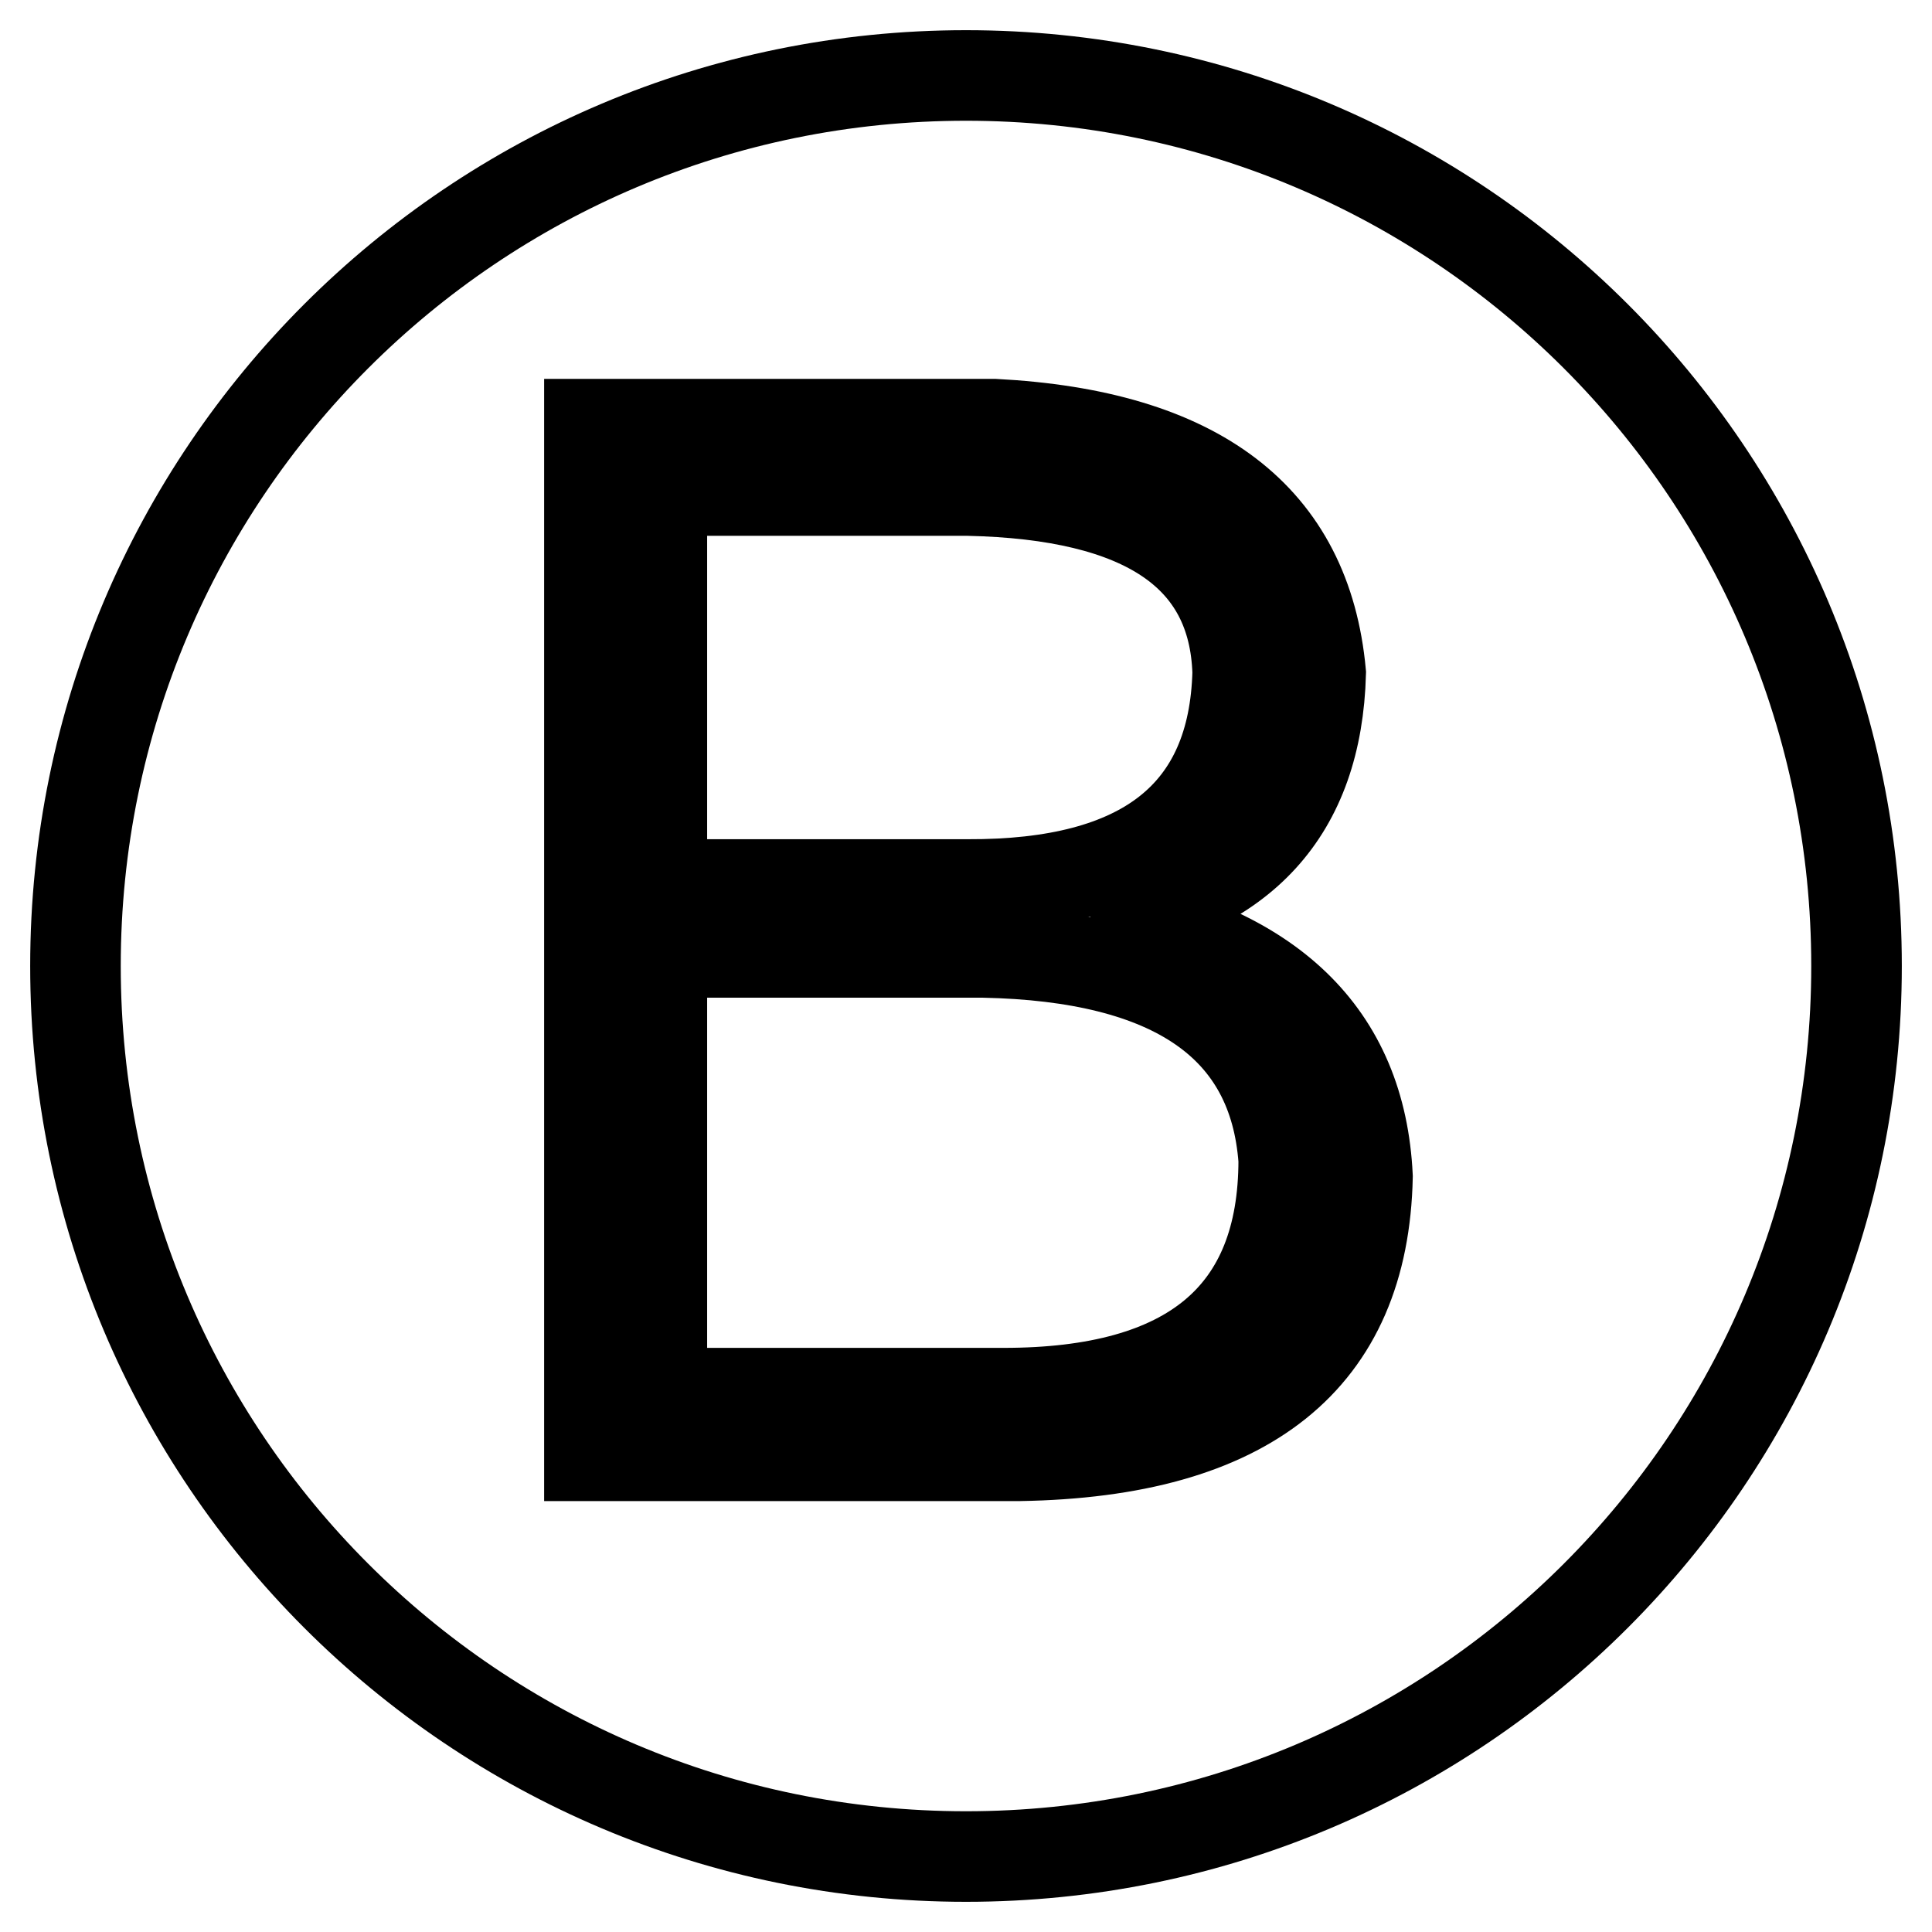
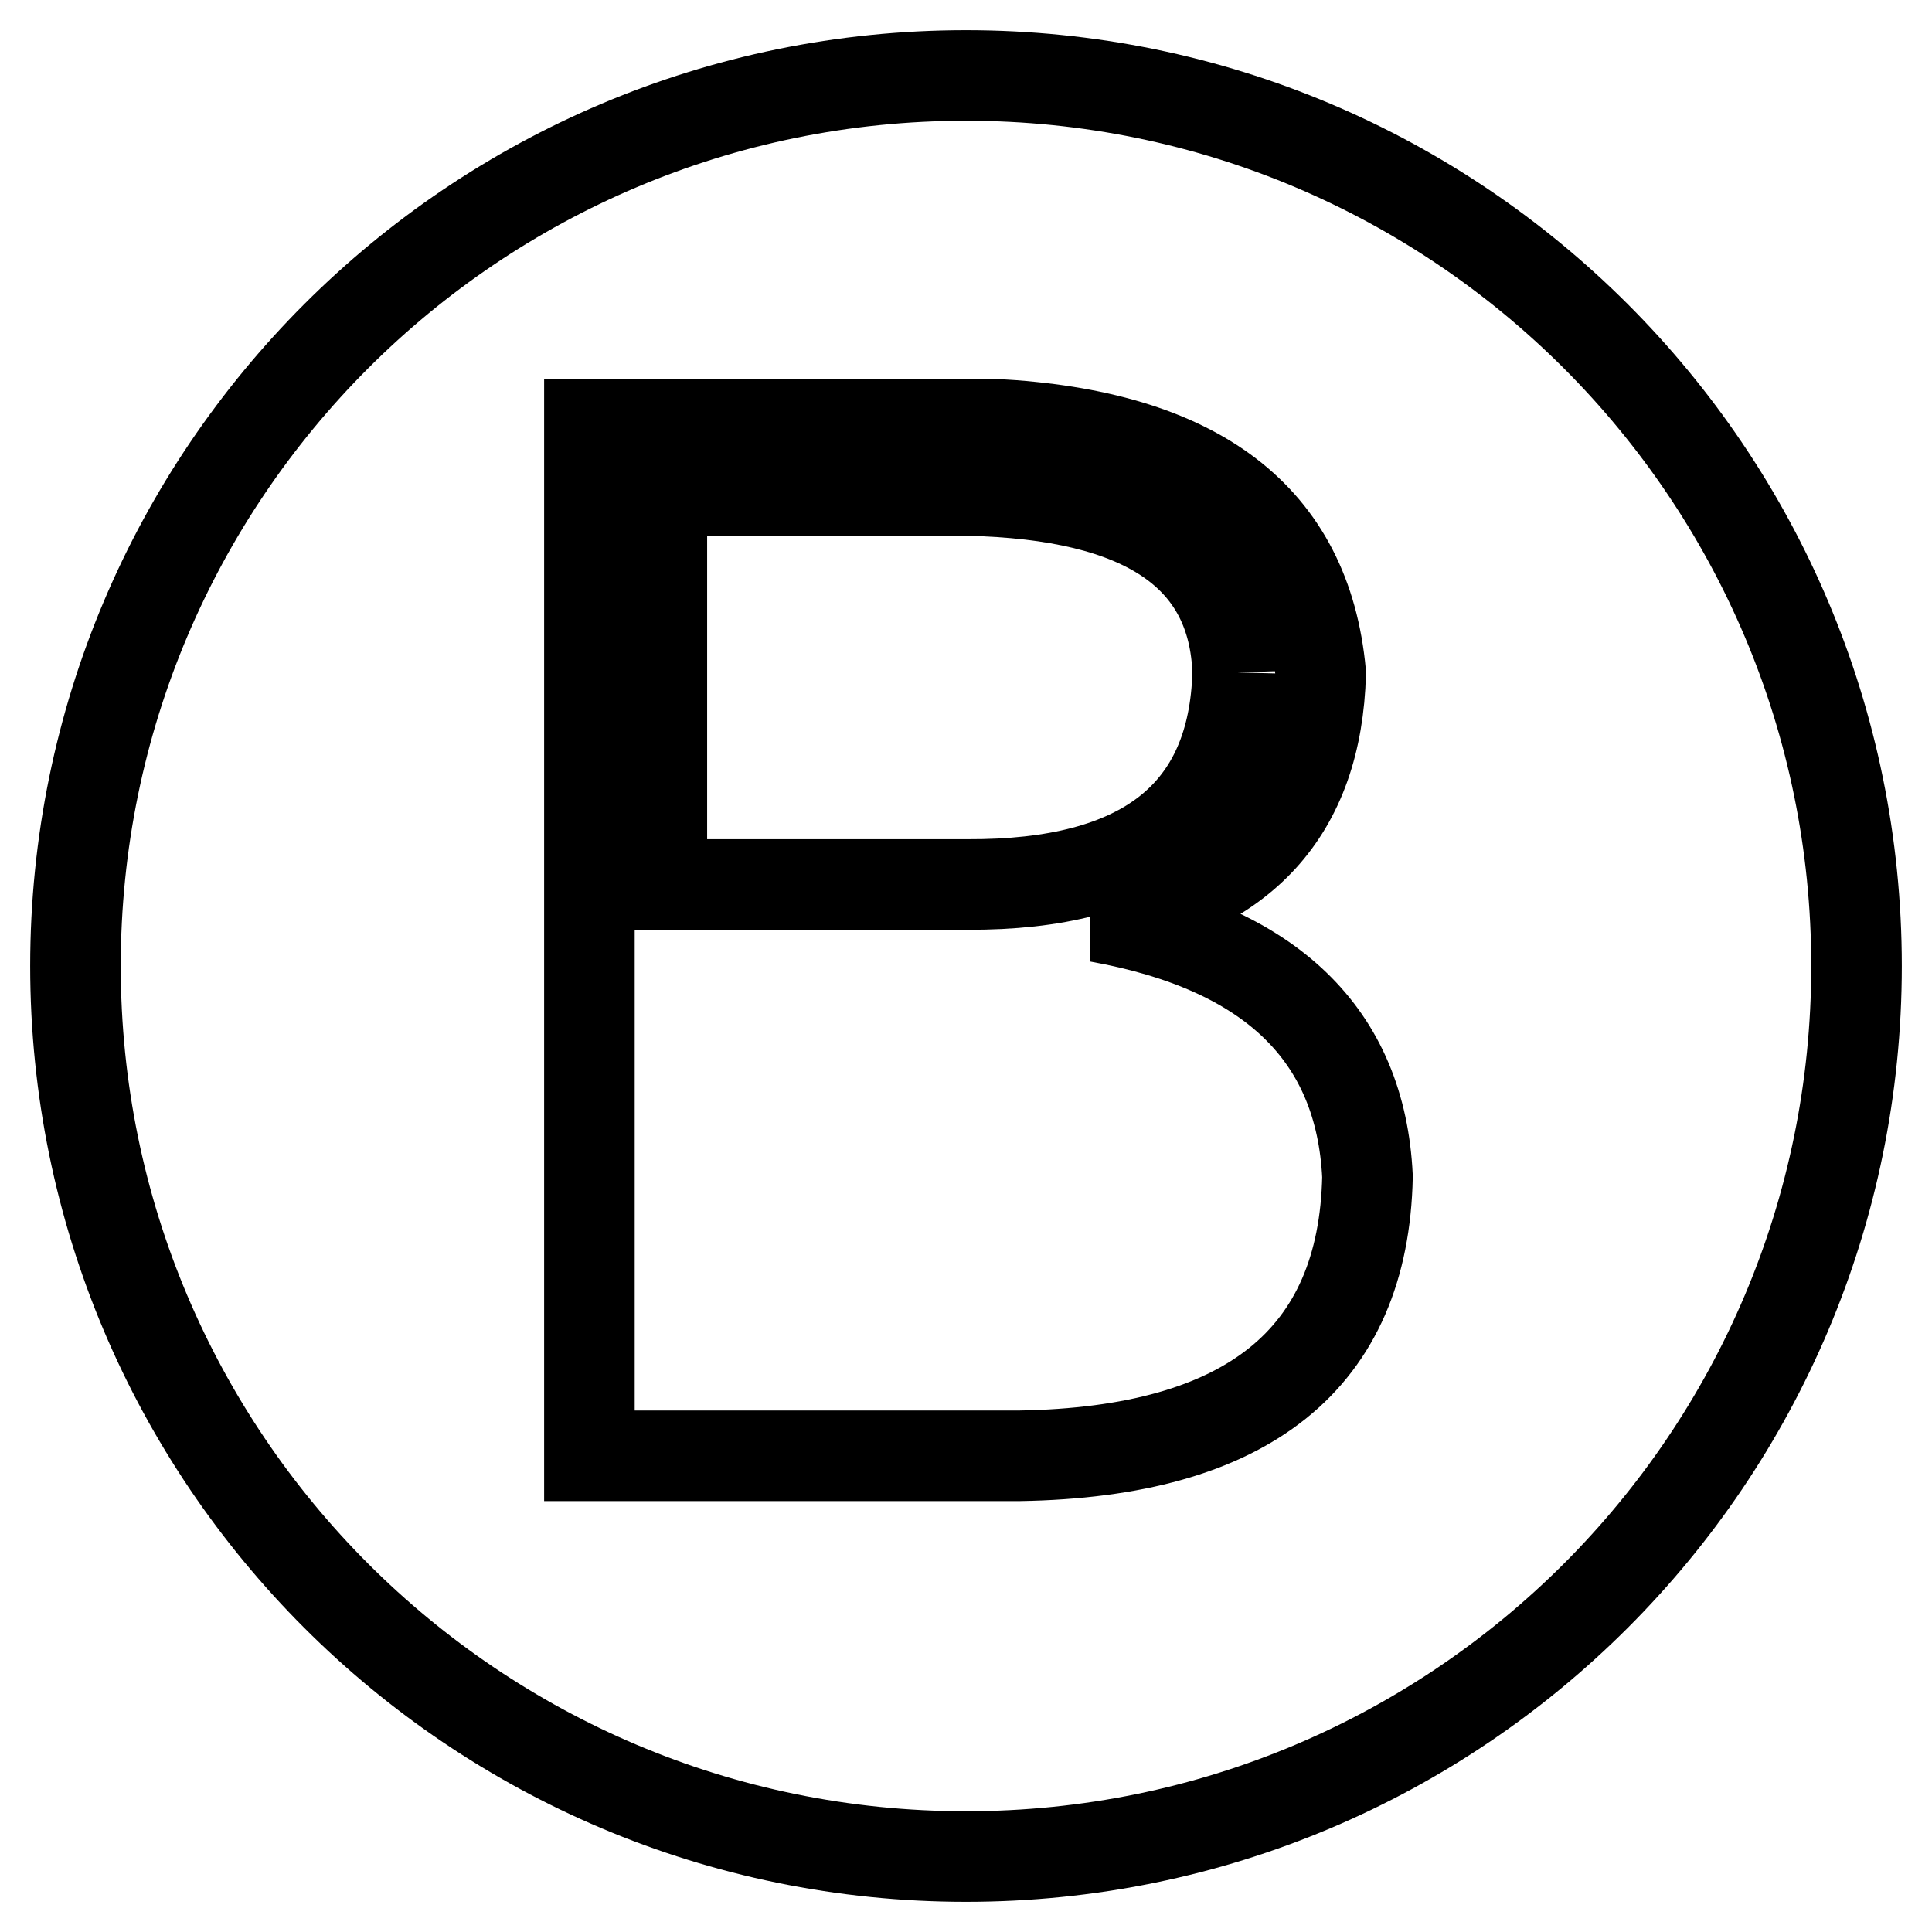
<svg xmlns="http://www.w3.org/2000/svg" version="1.1" x="0px" y="0px" viewBox="0 0 256 256" enable-background="new 0 0 256 256" xml:space="preserve">
  <g>
    <g>
-       <path stroke-width="12" fill-opacity="0" stroke="#000000" d="M164,89.1c-0.5-15.6-12.4-23.6-35.7-24.1H87.7v52.2h40.5C151.6,117.3,163.5,107.9,164,89.1z" />
-       <path stroke-width="12" fill-opacity="0" stroke="#000000" d="M130.3,126.2H87.7v58.4H133c24.7,0,37.1-10.3,37.1-30.9C168.8,135.9,155.5,126.7,130.3,126.2z" />
+       <path stroke-width="12" fill-opacity="0" stroke="#000000" d="M164,89.1c-0.5-15.6-12.4-23.6-35.7-24.1H87.7v52.2h40.5C151.6,117.3,163.5,107.9,164,89.1" />
      <path stroke-width="12" fill-opacity="0" stroke="#000000" d="M128,10C62.8,10,10,62.8,10,128c0,65.2,52.8,118,118,118c65.2,0,118-52.8,118-118C246,62.8,193.2,10,128,10z M135.1,192.9h-57V56.2h53.6c27,1.4,41.4,12.4,43.3,33c-0.5,18.3-10.3,29.1-29.5,32.3c22.9,4.1,34.8,15.6,35.7,34.4C180.7,180.1,165.3,192.4,135.1,192.9z" />
    </g>
  </g>
</svg>